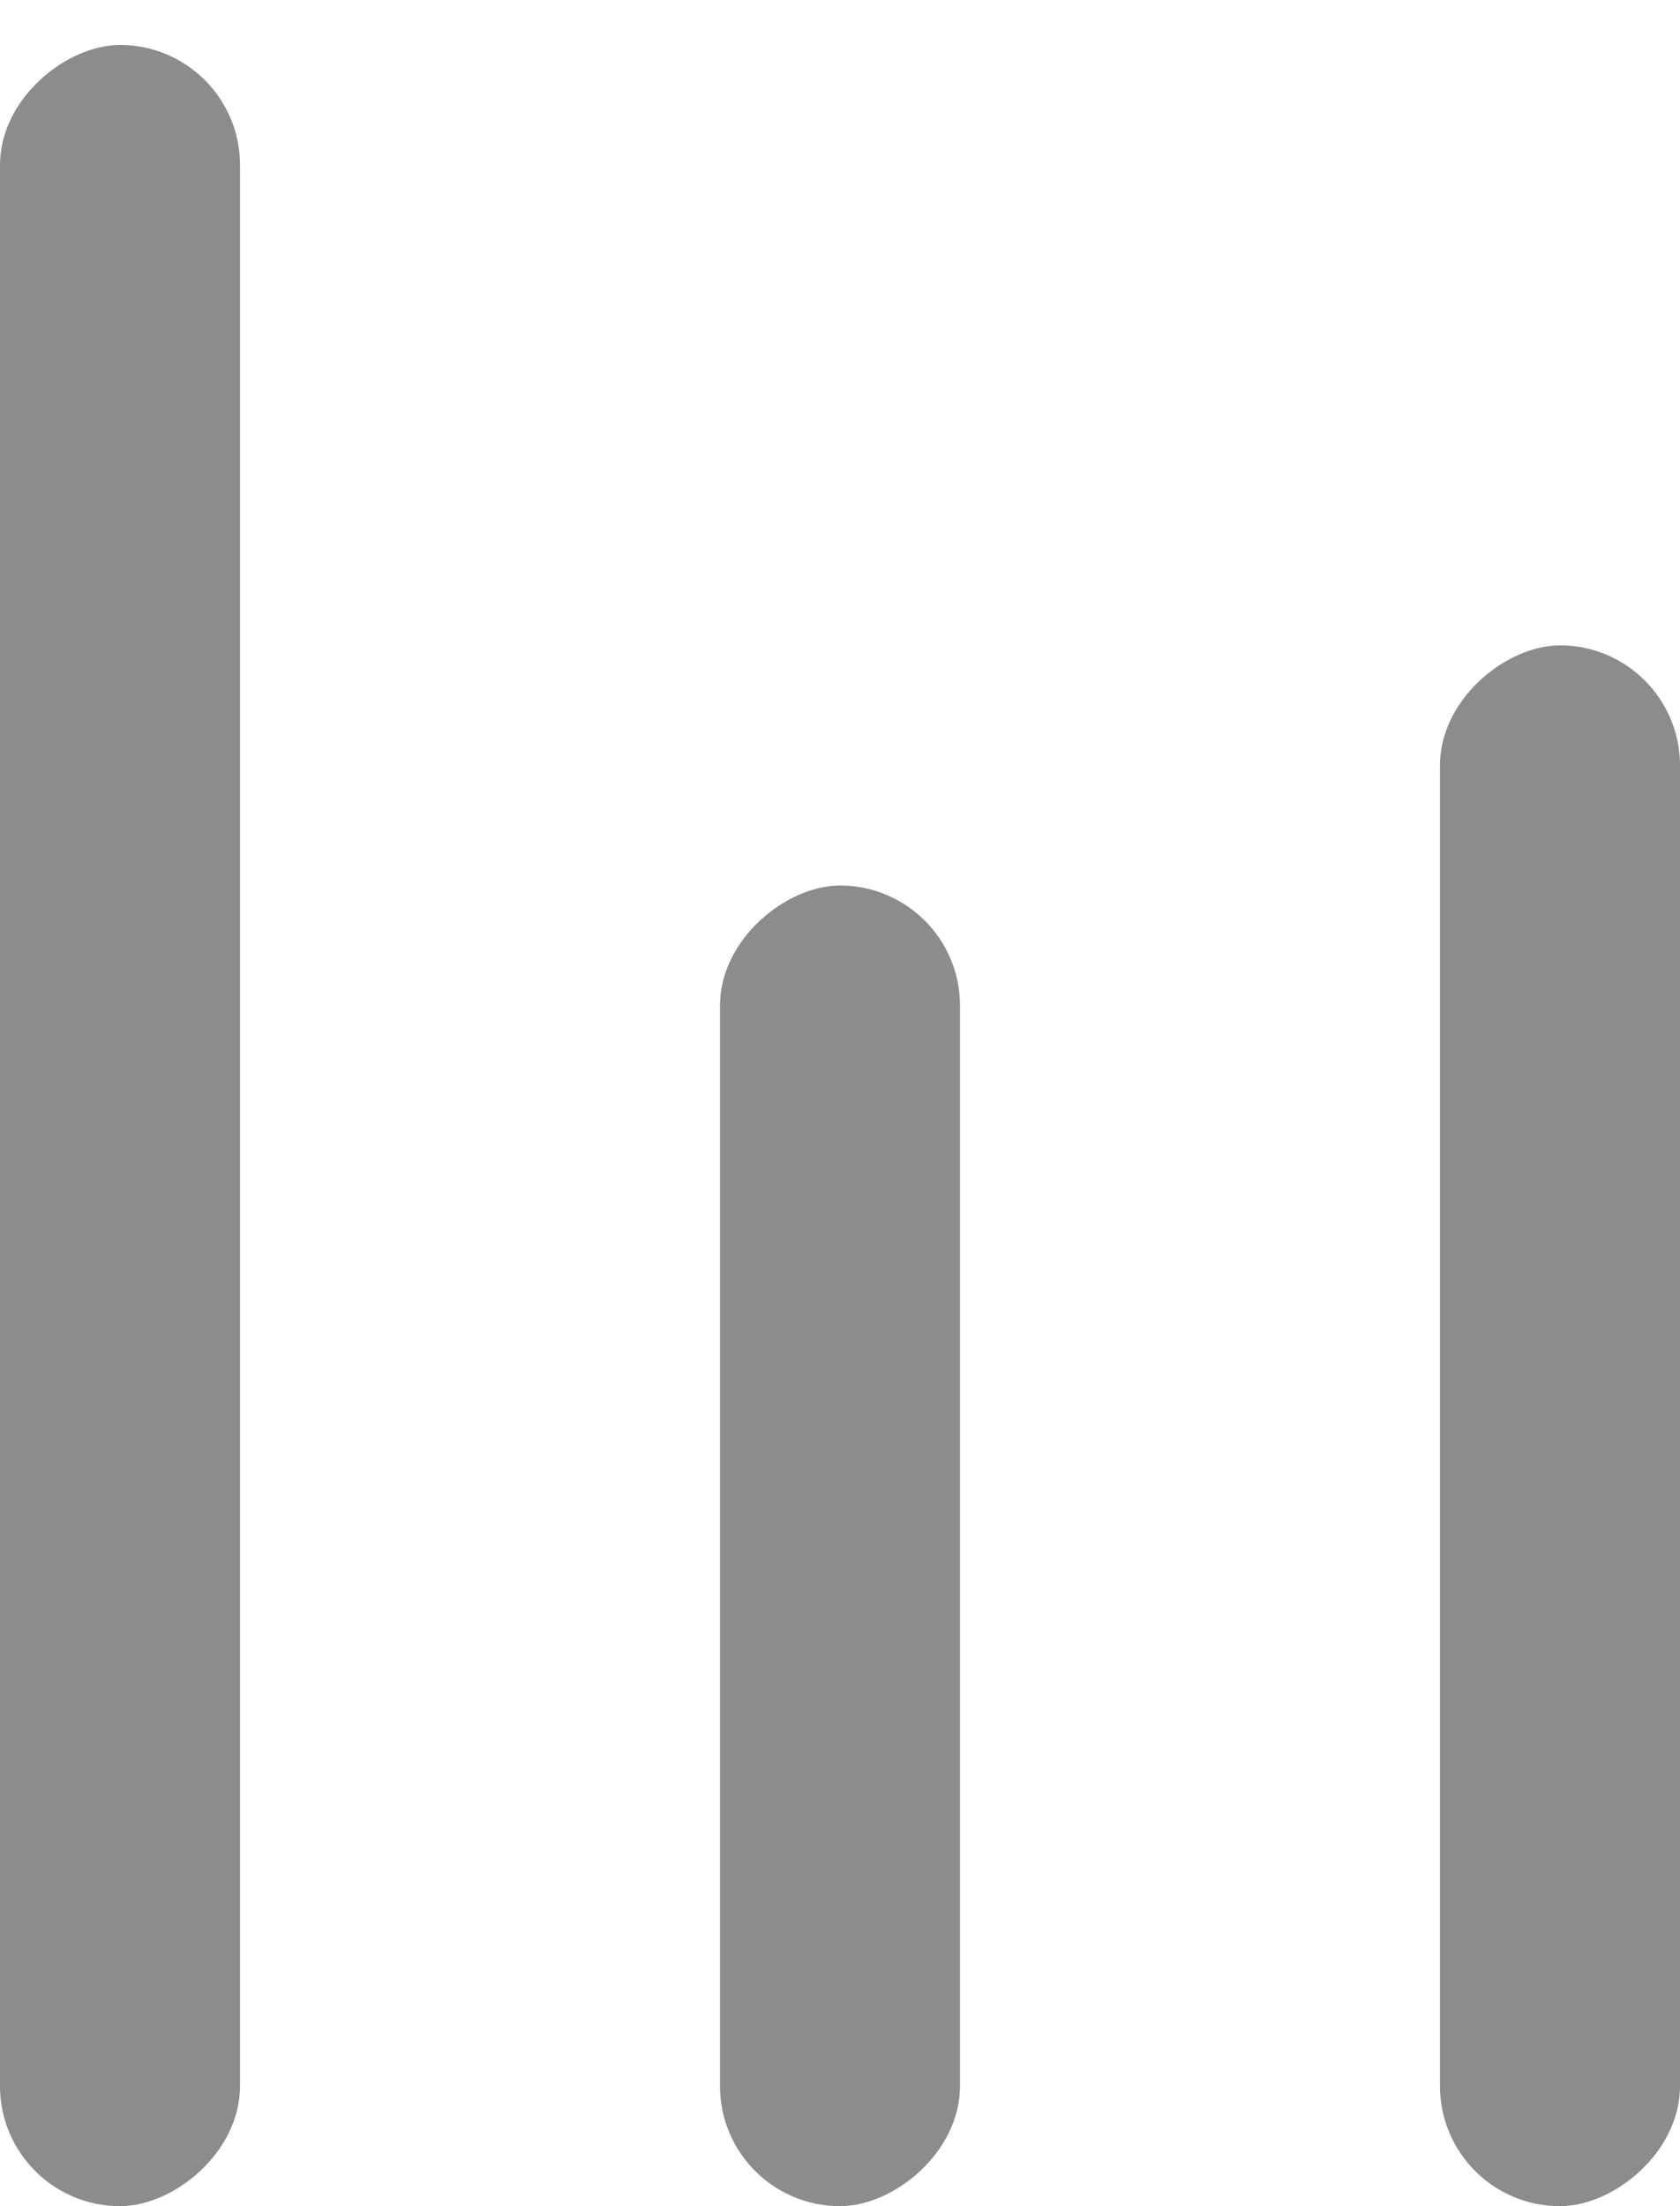
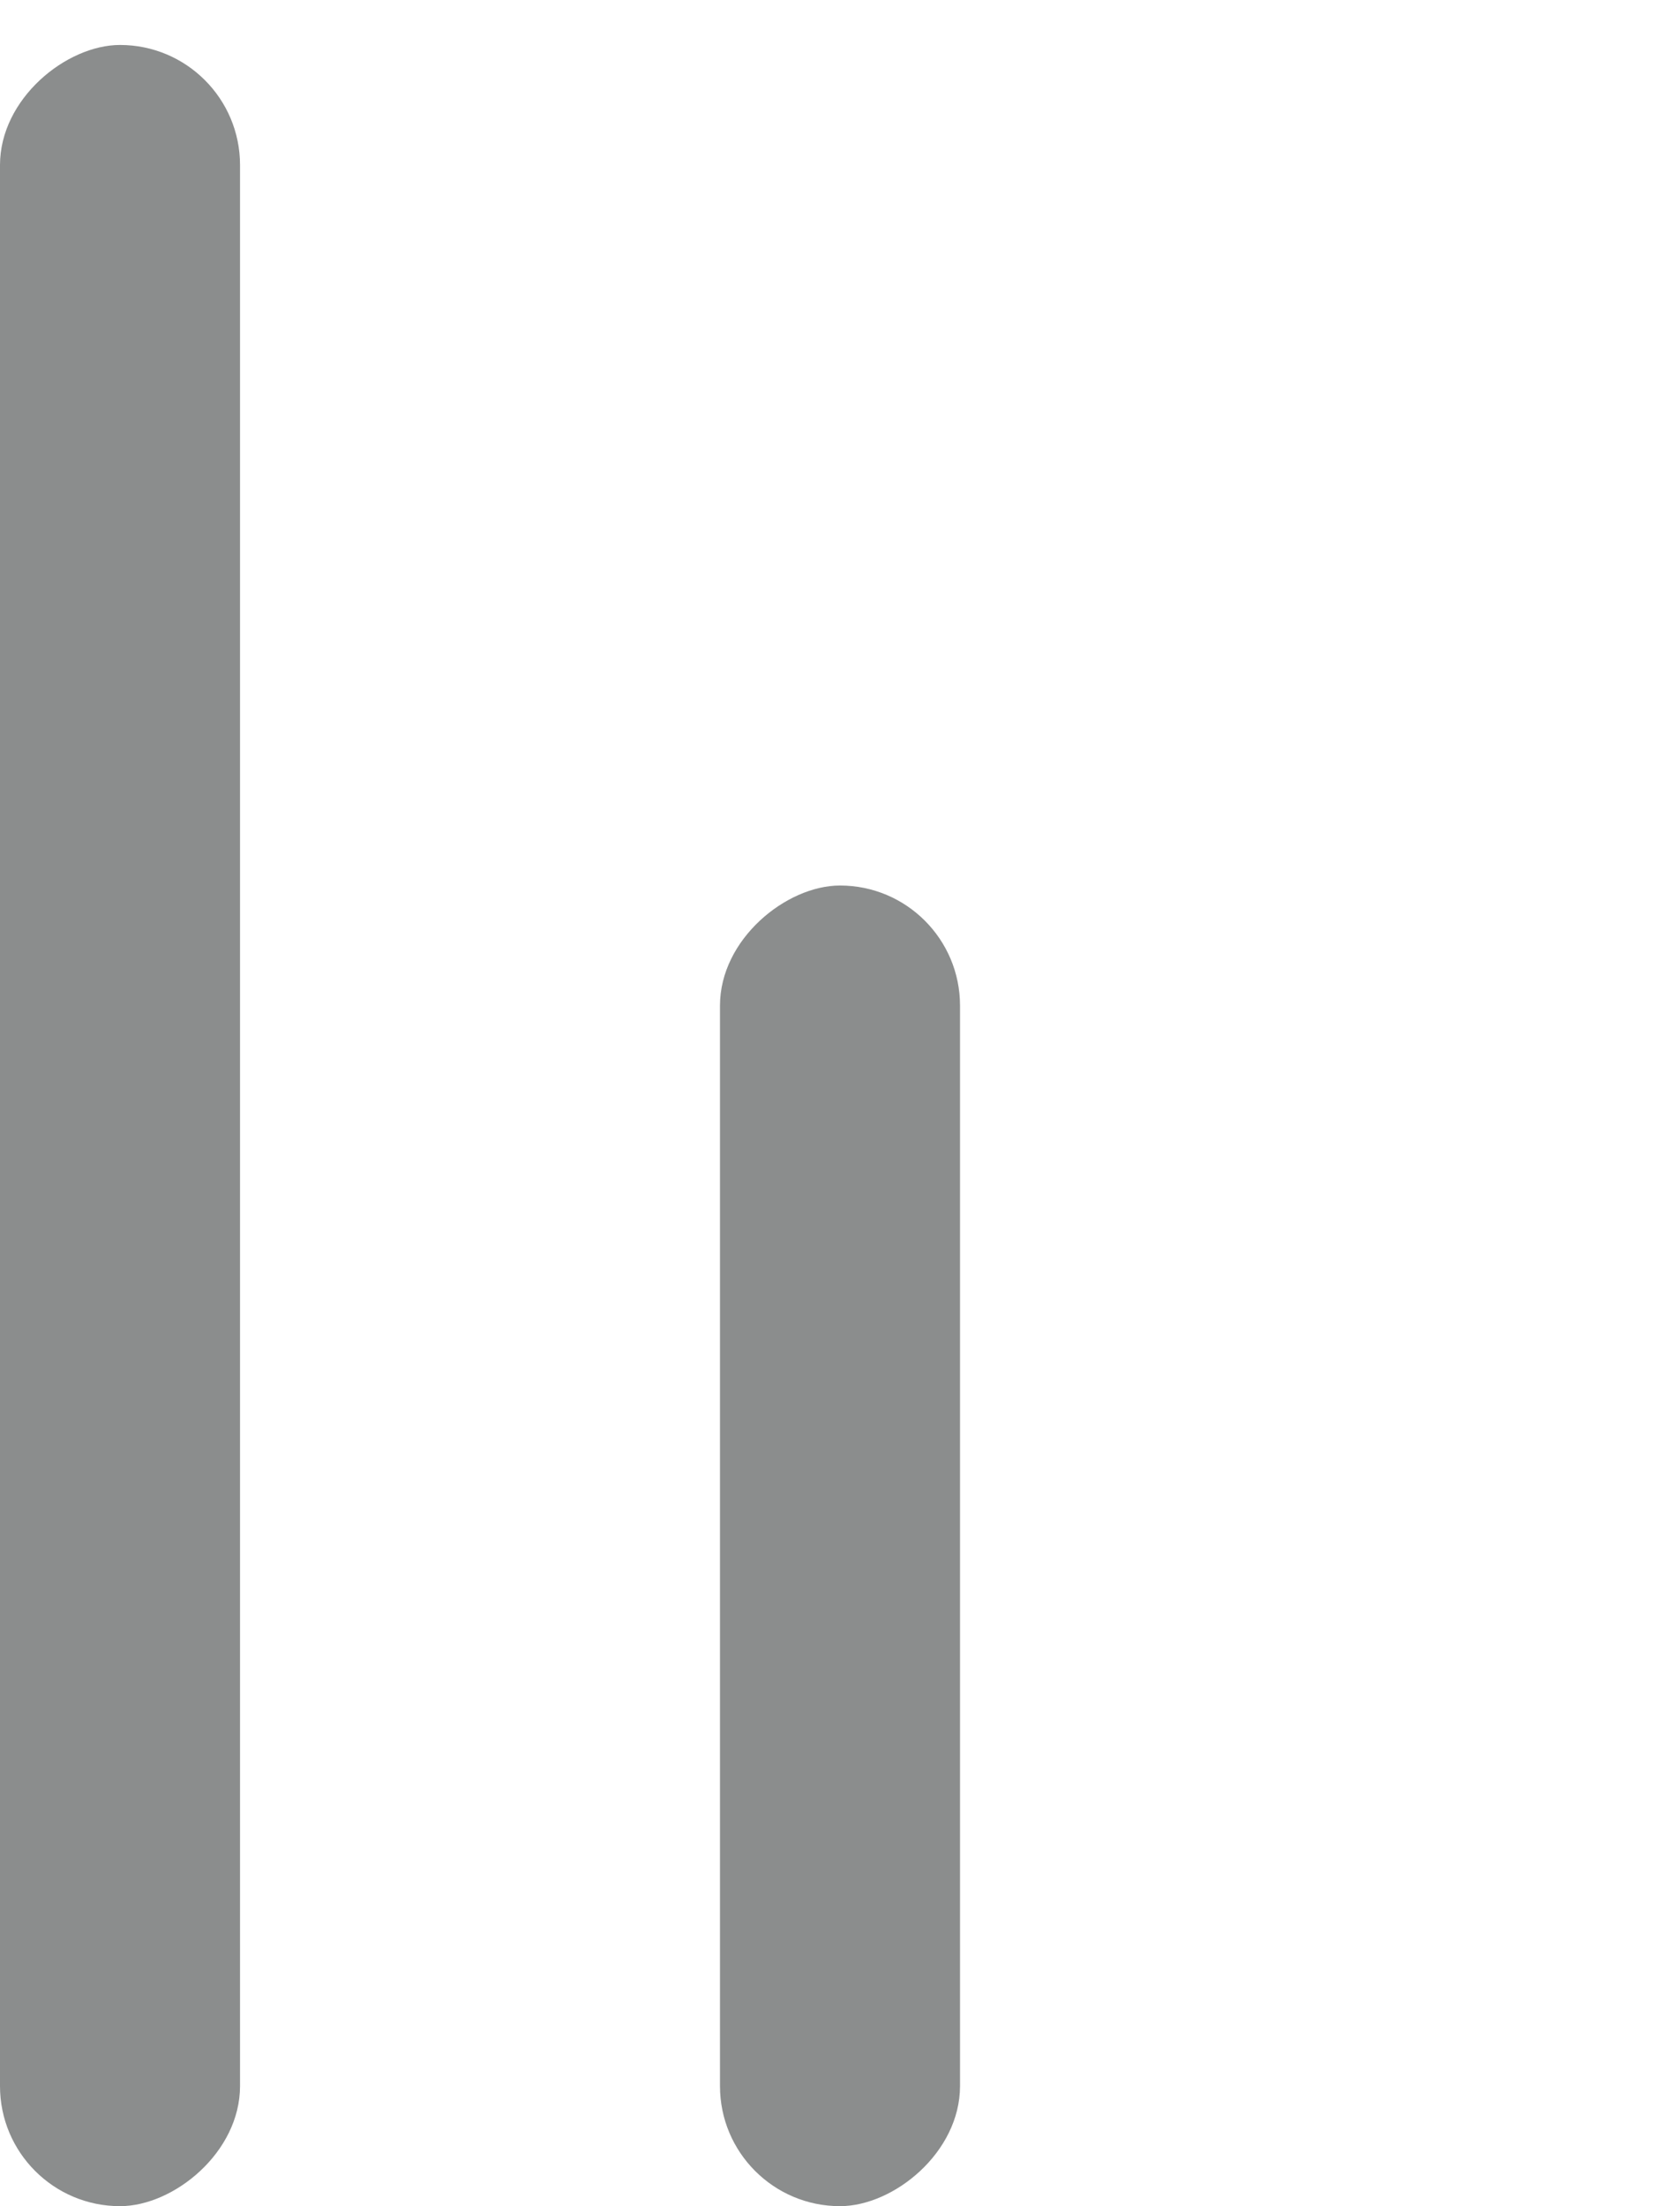
<svg xmlns="http://www.w3.org/2000/svg" width="16" height="21" viewBox="0 0 16 21" fill="none">
  <rect y="21" width="20.572" height="2.286" rx="1.143" transform="rotate(-90 0 21)" fill="#8B8D8D" />
  <rect x="6.857" y="21" width="12.571" height="2.286" rx="1.143" transform="rotate(-90 6.857 21)" fill="#8B8D8D" />
-   <rect x="13.714" y="21" width="14.857" height="2.286" rx="1.143" transform="rotate(-90 13.714 21)" fill="#8B8D8D" />
</svg>